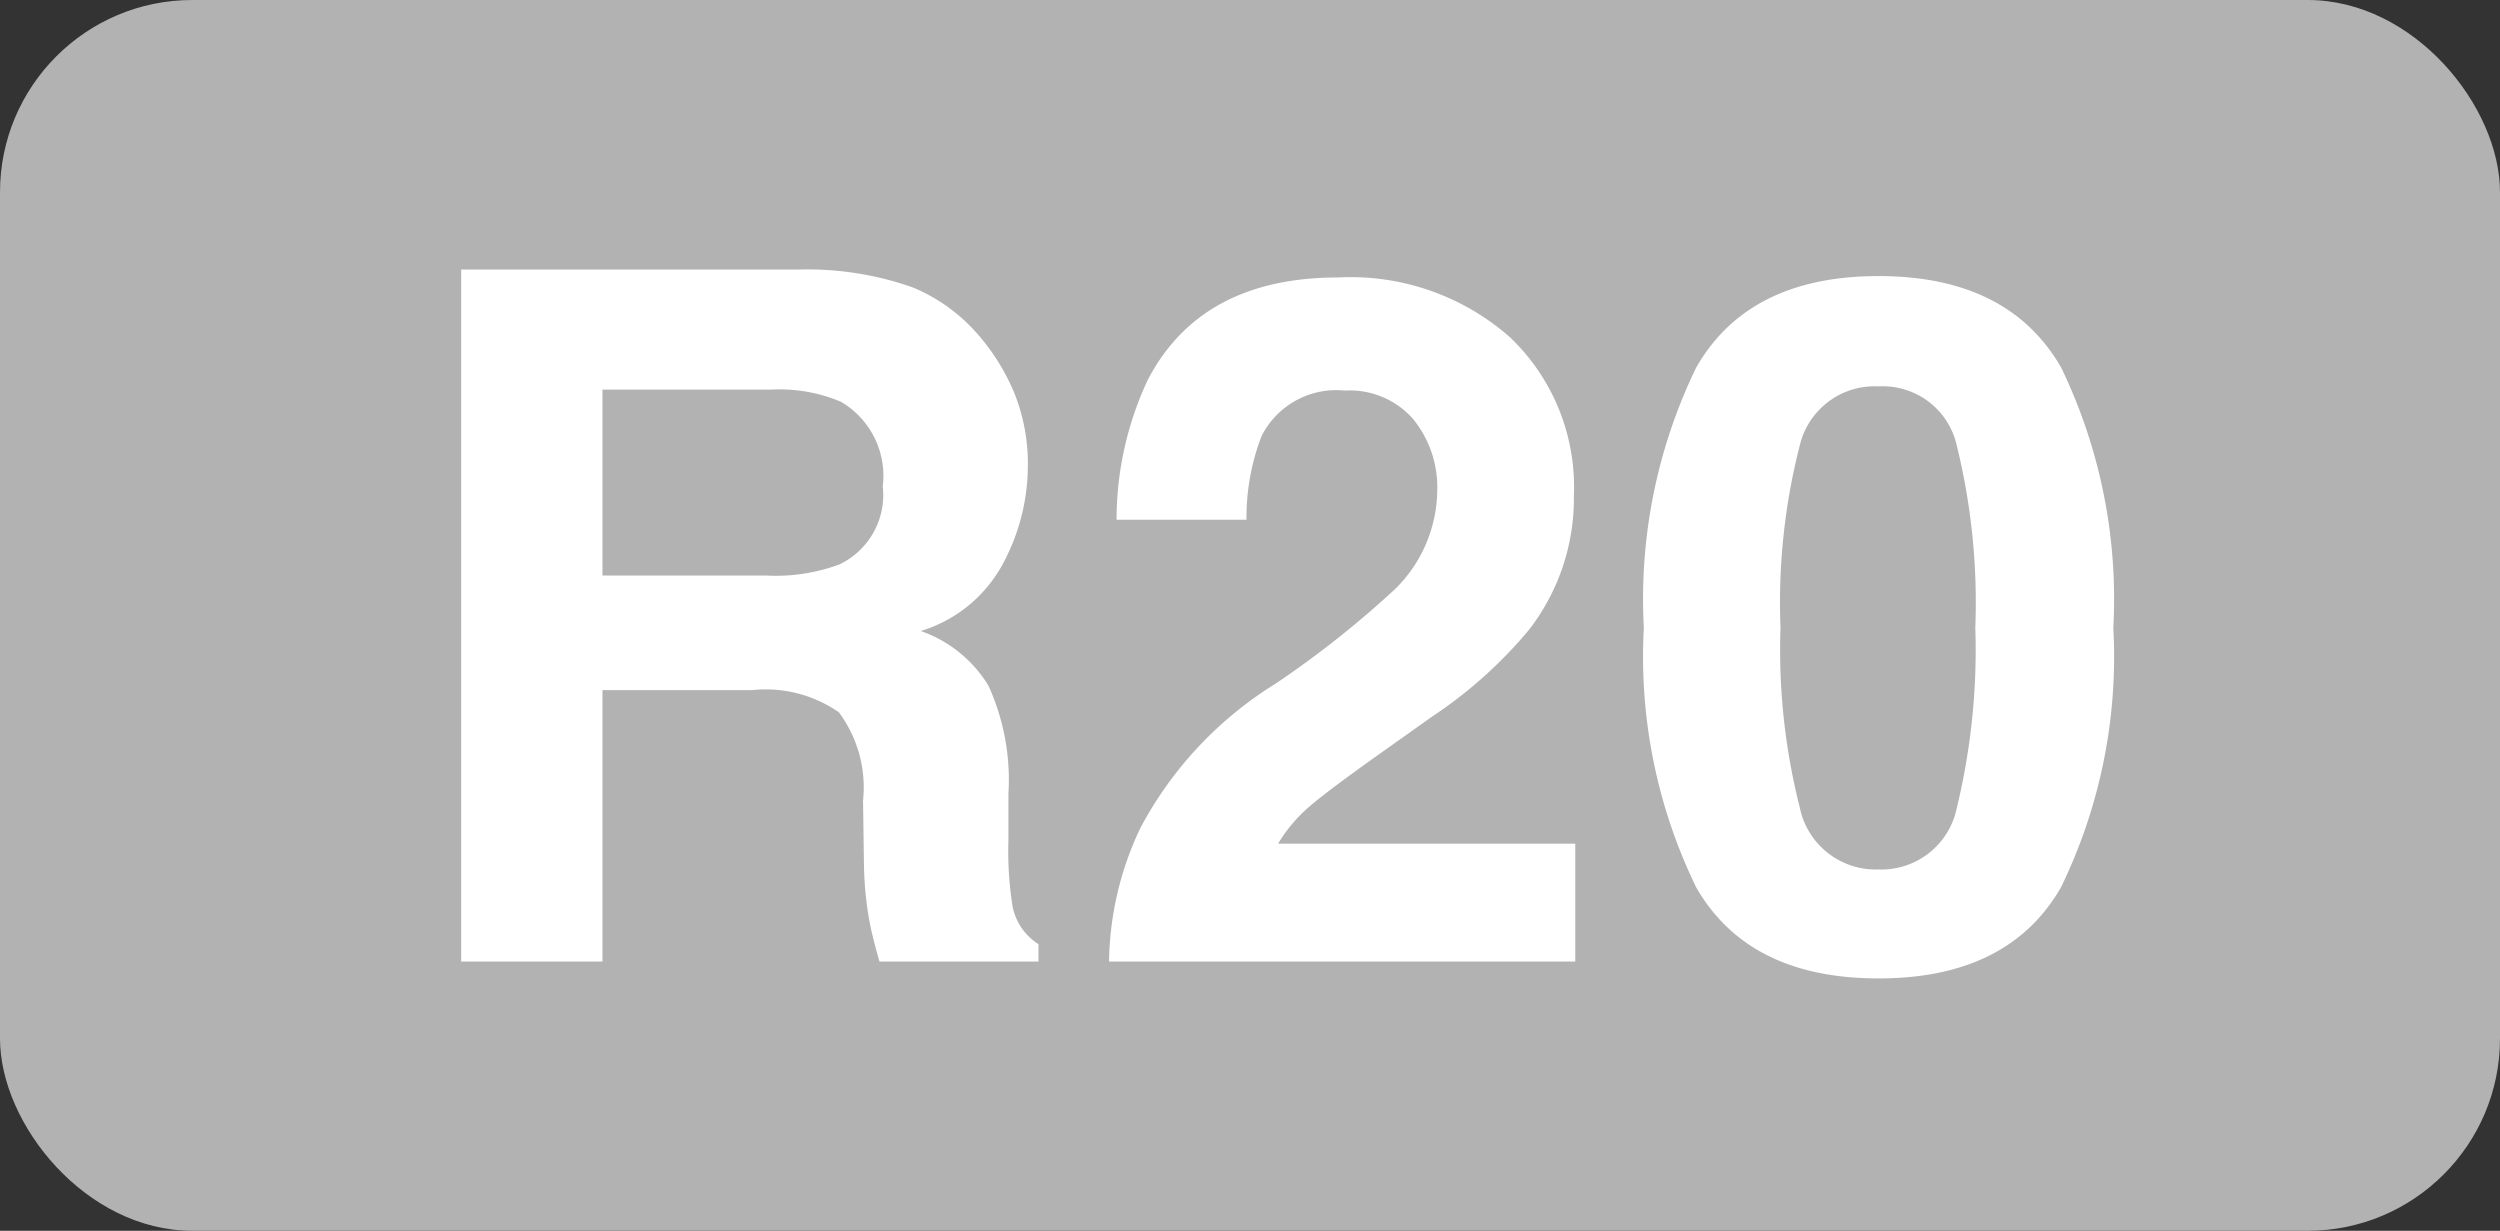
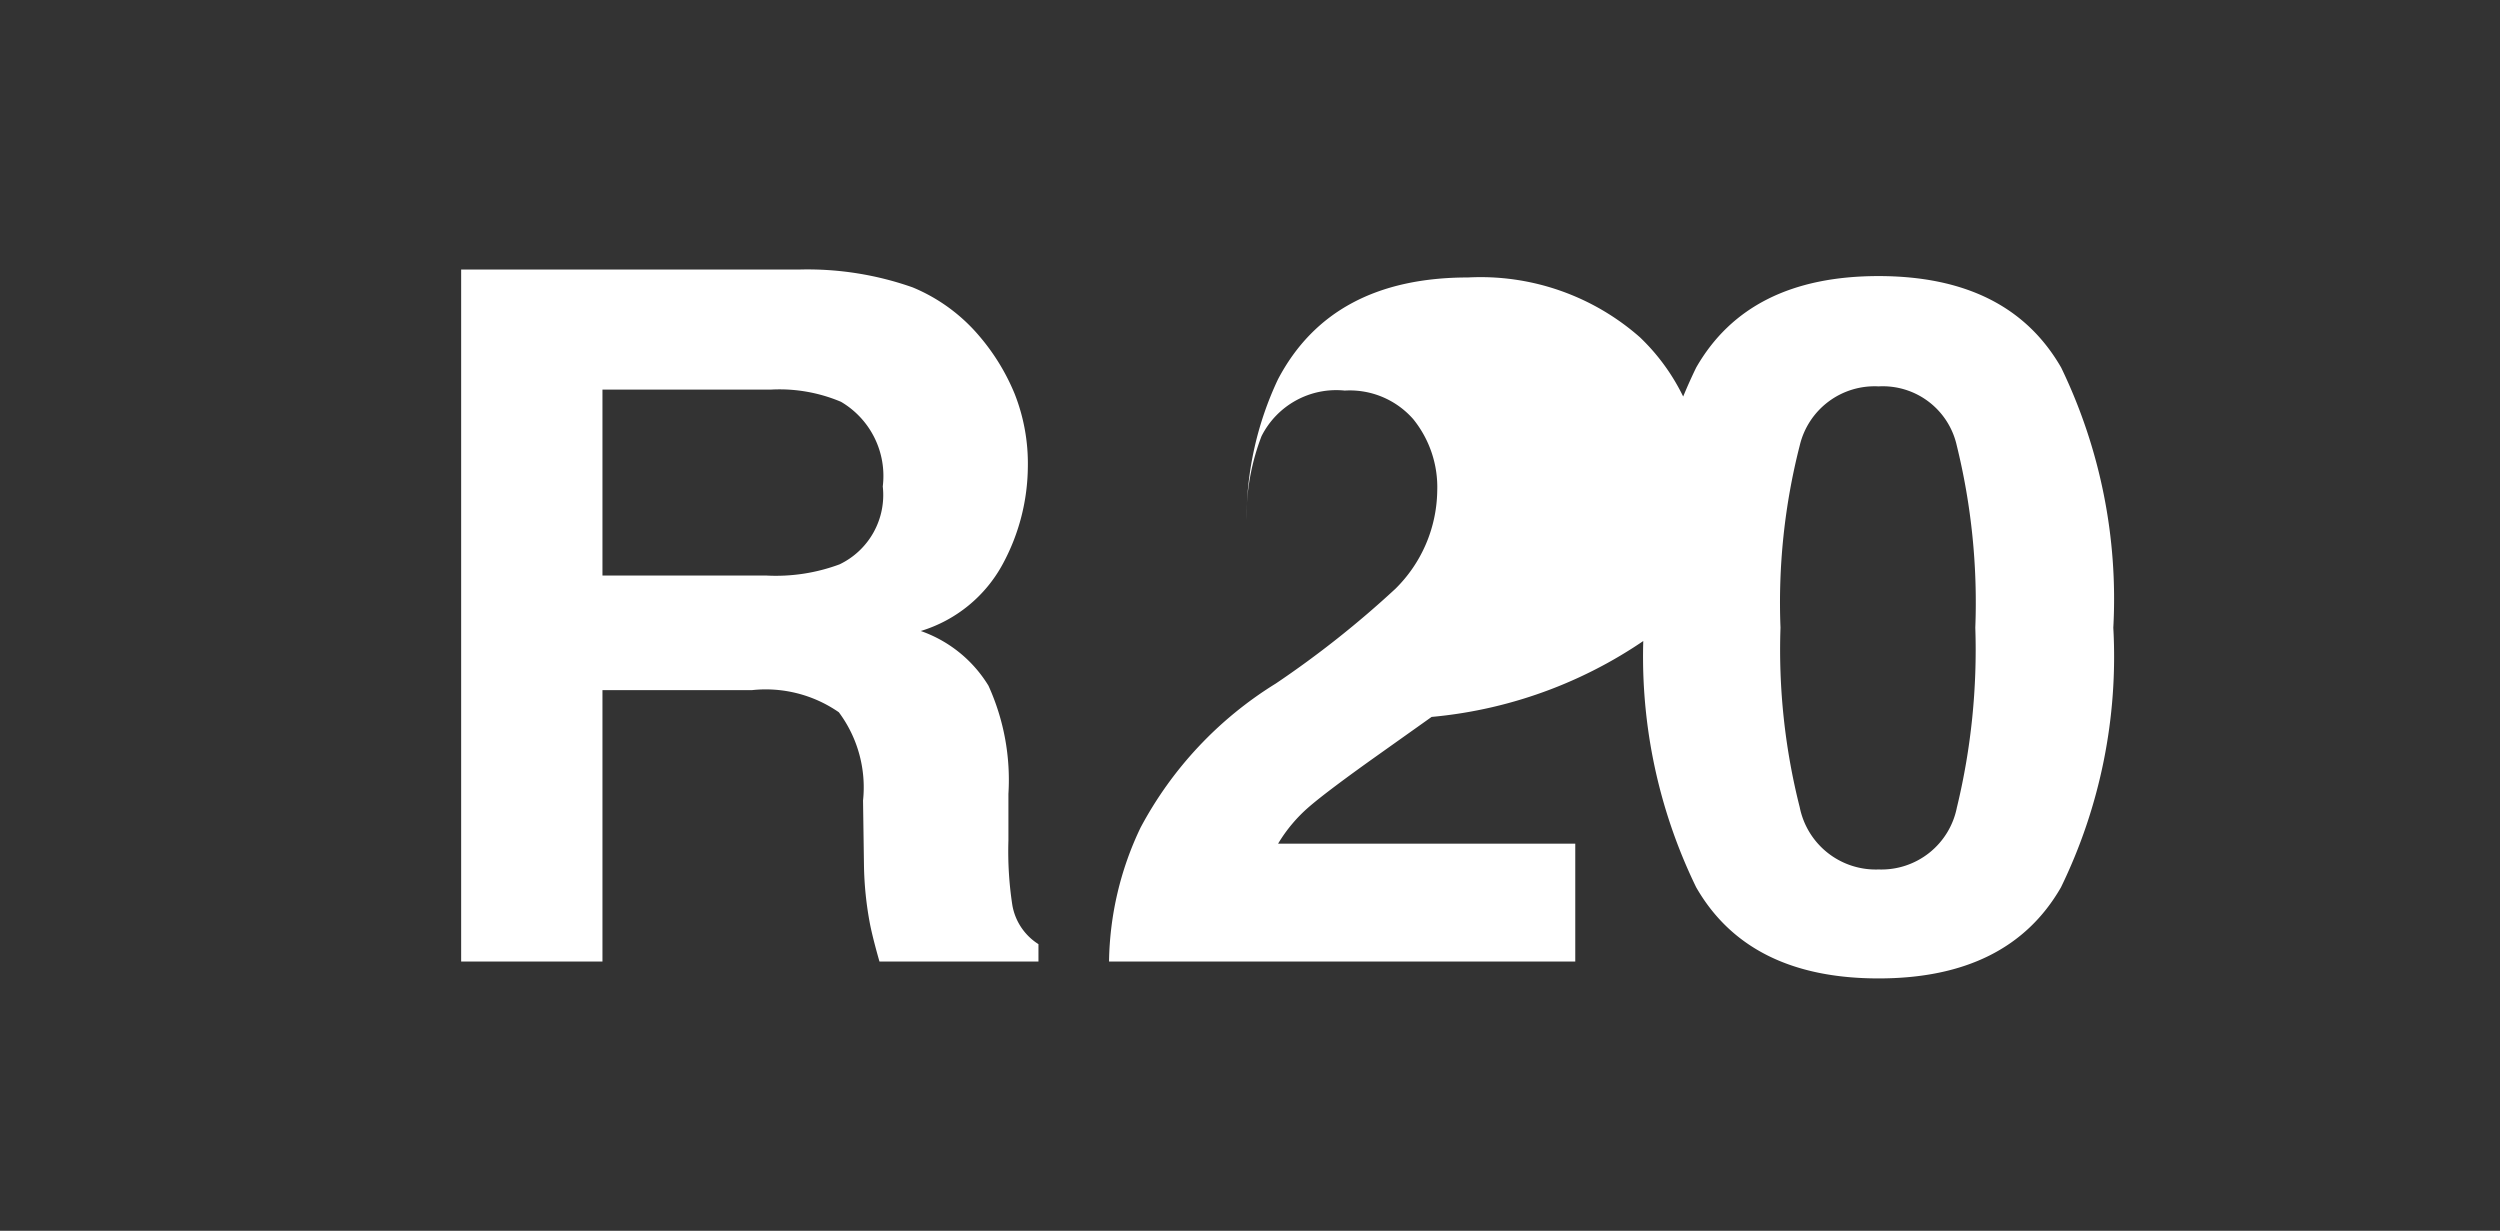
<svg xmlns="http://www.w3.org/2000/svg" width="65" height="32" viewBox="0 0 65 32">
  <rect x="0" y="0" width="65" height="32" fill="#333333" stroke="none" />
  <g id="Groupe_48" data-name="Groupe 48" transform="translate(-574 -126)">
-     <rect id="Rectangle_3" data-name="Rectangle 3" width="65" height="32" rx="5" transform="translate(574 126)" fill="#b2b2b2" />
-     <path id="Tracé_33" data-name="Tracé 33" d="M9.546-7.056H5.664V0H1.99V-17.993h8.826a8.222,8.222,0,0,1,2.911.464,4.548,4.548,0,0,1,1.727,1.257,5.571,5.571,0,0,1,.928,1.514,4.933,4.933,0,0,1,.342,1.892,5.391,5.391,0,0,1-.647,2.521A3.616,3.616,0,0,1,13.94-8.594,3.36,3.36,0,0,1,15.7-7.172a5.92,5.92,0,0,1,.519,2.814v1.208a9.244,9.244,0,0,0,.1,1.672A1.5,1.5,0,0,0,17-.452V0H12.866q-.171-.6-.244-.964a8.86,8.86,0,0,1-.159-1.55l-.024-1.672a3.267,3.267,0,0,0-.629-2.295A3.335,3.335,0,0,0,9.546-7.056Zm2.283-3.271a2,2,0,0,0,1.123-2.026,2.236,2.236,0,0,0-1.086-2.2,4.106,4.106,0,0,0-1.831-.317H5.664v4.834h4.26A4.748,4.748,0,0,0,11.829-10.327ZM26.746-14.1a2.193,2.193,0,0,0-1.782-.745A2.174,2.174,0,0,0,22.8-13.66a5.873,5.873,0,0,0-.391,2.173H19.031a8.551,8.551,0,0,1,.818-3.65q1.392-2.649,4.944-2.649a6.269,6.269,0,0,1,4.468,1.556,5.382,5.382,0,0,1,1.66,4.12,5.577,5.577,0,0,1-1.172,3.491A11.675,11.675,0,0,1,27.222-6.36l-1.392.989q-1.306.928-1.788,1.343a3.935,3.935,0,0,0-.812.964h7.727V0H18.835a8.317,8.317,0,0,1,.818-3.479,9.836,9.836,0,0,1,3.516-3.748,25.782,25.782,0,0,0,3.113-2.466,3.644,3.644,0,0,0,1.086-2.539A2.813,2.813,0,0,0,26.746-14.1ZM38.843.439q-3.381,0-4.742-2.368a13.7,13.7,0,0,1-1.361-6.75A13.774,13.774,0,0,1,34.1-15.442q1.361-2.38,4.742-2.38t4.749,2.38a13.826,13.826,0,0,1,1.355,6.763,13.7,13.7,0,0,1-1.361,6.75Q42.224.439,38.843.439Zm2.039-4.456a17.415,17.415,0,0,0,.476-4.663,17.083,17.083,0,0,0-.482-4.736,1.97,1.97,0,0,0-2.032-1.538,2,2,0,0,0-2.051,1.538,16.487,16.487,0,0,0-.5,4.736,16.672,16.672,0,0,0,.5,4.669,2.015,2.015,0,0,0,2.051,1.617A2,2,0,0,0,40.881-4.016Z" transform="translate(584 151)" fill="#fff" />
+     <path id="Tracé_33" data-name="Tracé 33" d="M9.546-7.056H5.664V0H1.99V-17.993h8.826a8.222,8.222,0,0,1,2.911.464,4.548,4.548,0,0,1,1.727,1.257,5.571,5.571,0,0,1,.928,1.514,4.933,4.933,0,0,1,.342,1.892,5.391,5.391,0,0,1-.647,2.521A3.616,3.616,0,0,1,13.94-8.594,3.36,3.36,0,0,1,15.7-7.172a5.92,5.92,0,0,1,.519,2.814v1.208a9.244,9.244,0,0,0,.1,1.672A1.5,1.5,0,0,0,17-.452V0H12.866q-.171-.6-.244-.964a8.86,8.86,0,0,1-.159-1.55l-.024-1.672a3.267,3.267,0,0,0-.629-2.295A3.335,3.335,0,0,0,9.546-7.056Zm2.283-3.271a2,2,0,0,0,1.123-2.026,2.236,2.236,0,0,0-1.086-2.2,4.106,4.106,0,0,0-1.831-.317H5.664v4.834h4.26A4.748,4.748,0,0,0,11.829-10.327ZM26.746-14.1a2.193,2.193,0,0,0-1.782-.745A2.174,2.174,0,0,0,22.8-13.66a5.873,5.873,0,0,0-.391,2.173a8.551,8.551,0,0,1,.818-3.65q1.392-2.649,4.944-2.649a6.269,6.269,0,0,1,4.468,1.556,5.382,5.382,0,0,1,1.66,4.12,5.577,5.577,0,0,1-1.172,3.491A11.675,11.675,0,0,1,27.222-6.36l-1.392.989q-1.306.928-1.788,1.343a3.935,3.935,0,0,0-.812.964h7.727V0H18.835a8.317,8.317,0,0,1,.818-3.479,9.836,9.836,0,0,1,3.516-3.748,25.782,25.782,0,0,0,3.113-2.466,3.644,3.644,0,0,0,1.086-2.539A2.813,2.813,0,0,0,26.746-14.1ZM38.843.439q-3.381,0-4.742-2.368a13.7,13.7,0,0,1-1.361-6.75A13.774,13.774,0,0,1,34.1-15.442q1.361-2.38,4.742-2.38t4.749,2.38a13.826,13.826,0,0,1,1.355,6.763,13.7,13.7,0,0,1-1.361,6.75Q42.224.439,38.843.439Zm2.039-4.456a17.415,17.415,0,0,0,.476-4.663,17.083,17.083,0,0,0-.482-4.736,1.97,1.97,0,0,0-2.032-1.538,2,2,0,0,0-2.051,1.538,16.487,16.487,0,0,0-.5,4.736,16.672,16.672,0,0,0,.5,4.669,2.015,2.015,0,0,0,2.051,1.617A2,2,0,0,0,40.881-4.016Z" transform="translate(584 151)" fill="#fff" />
  </g>
</svg>